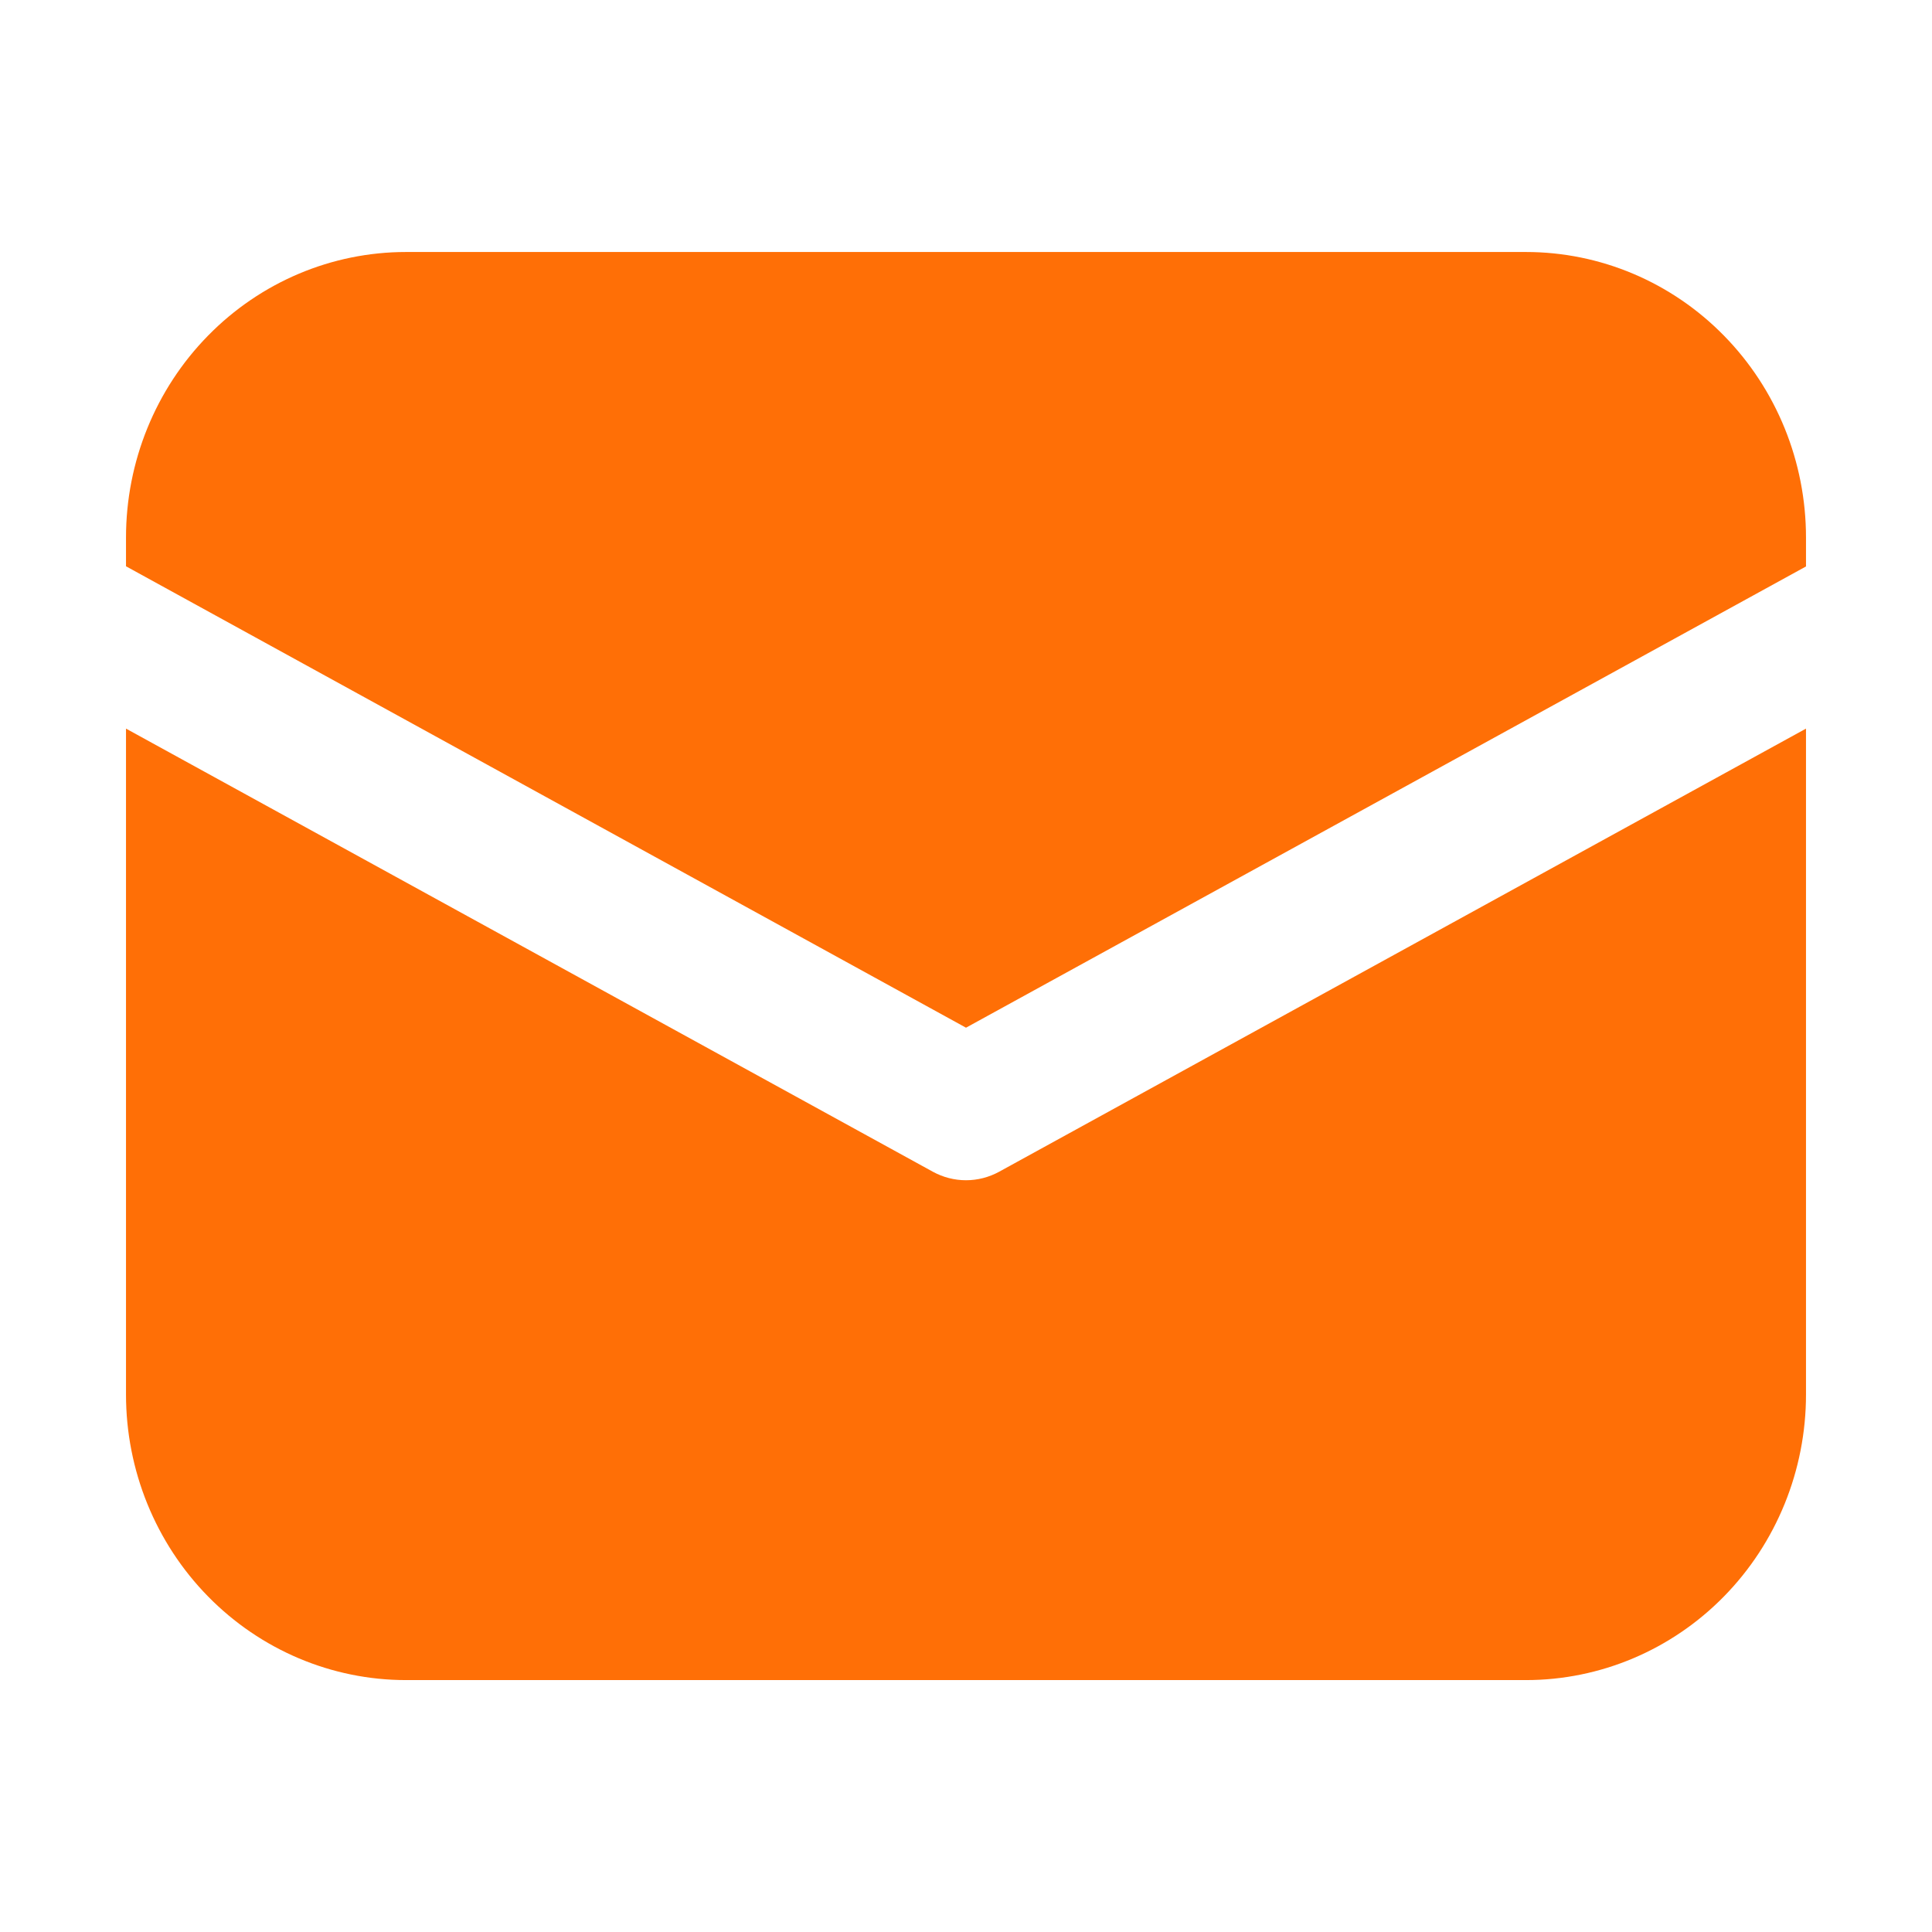
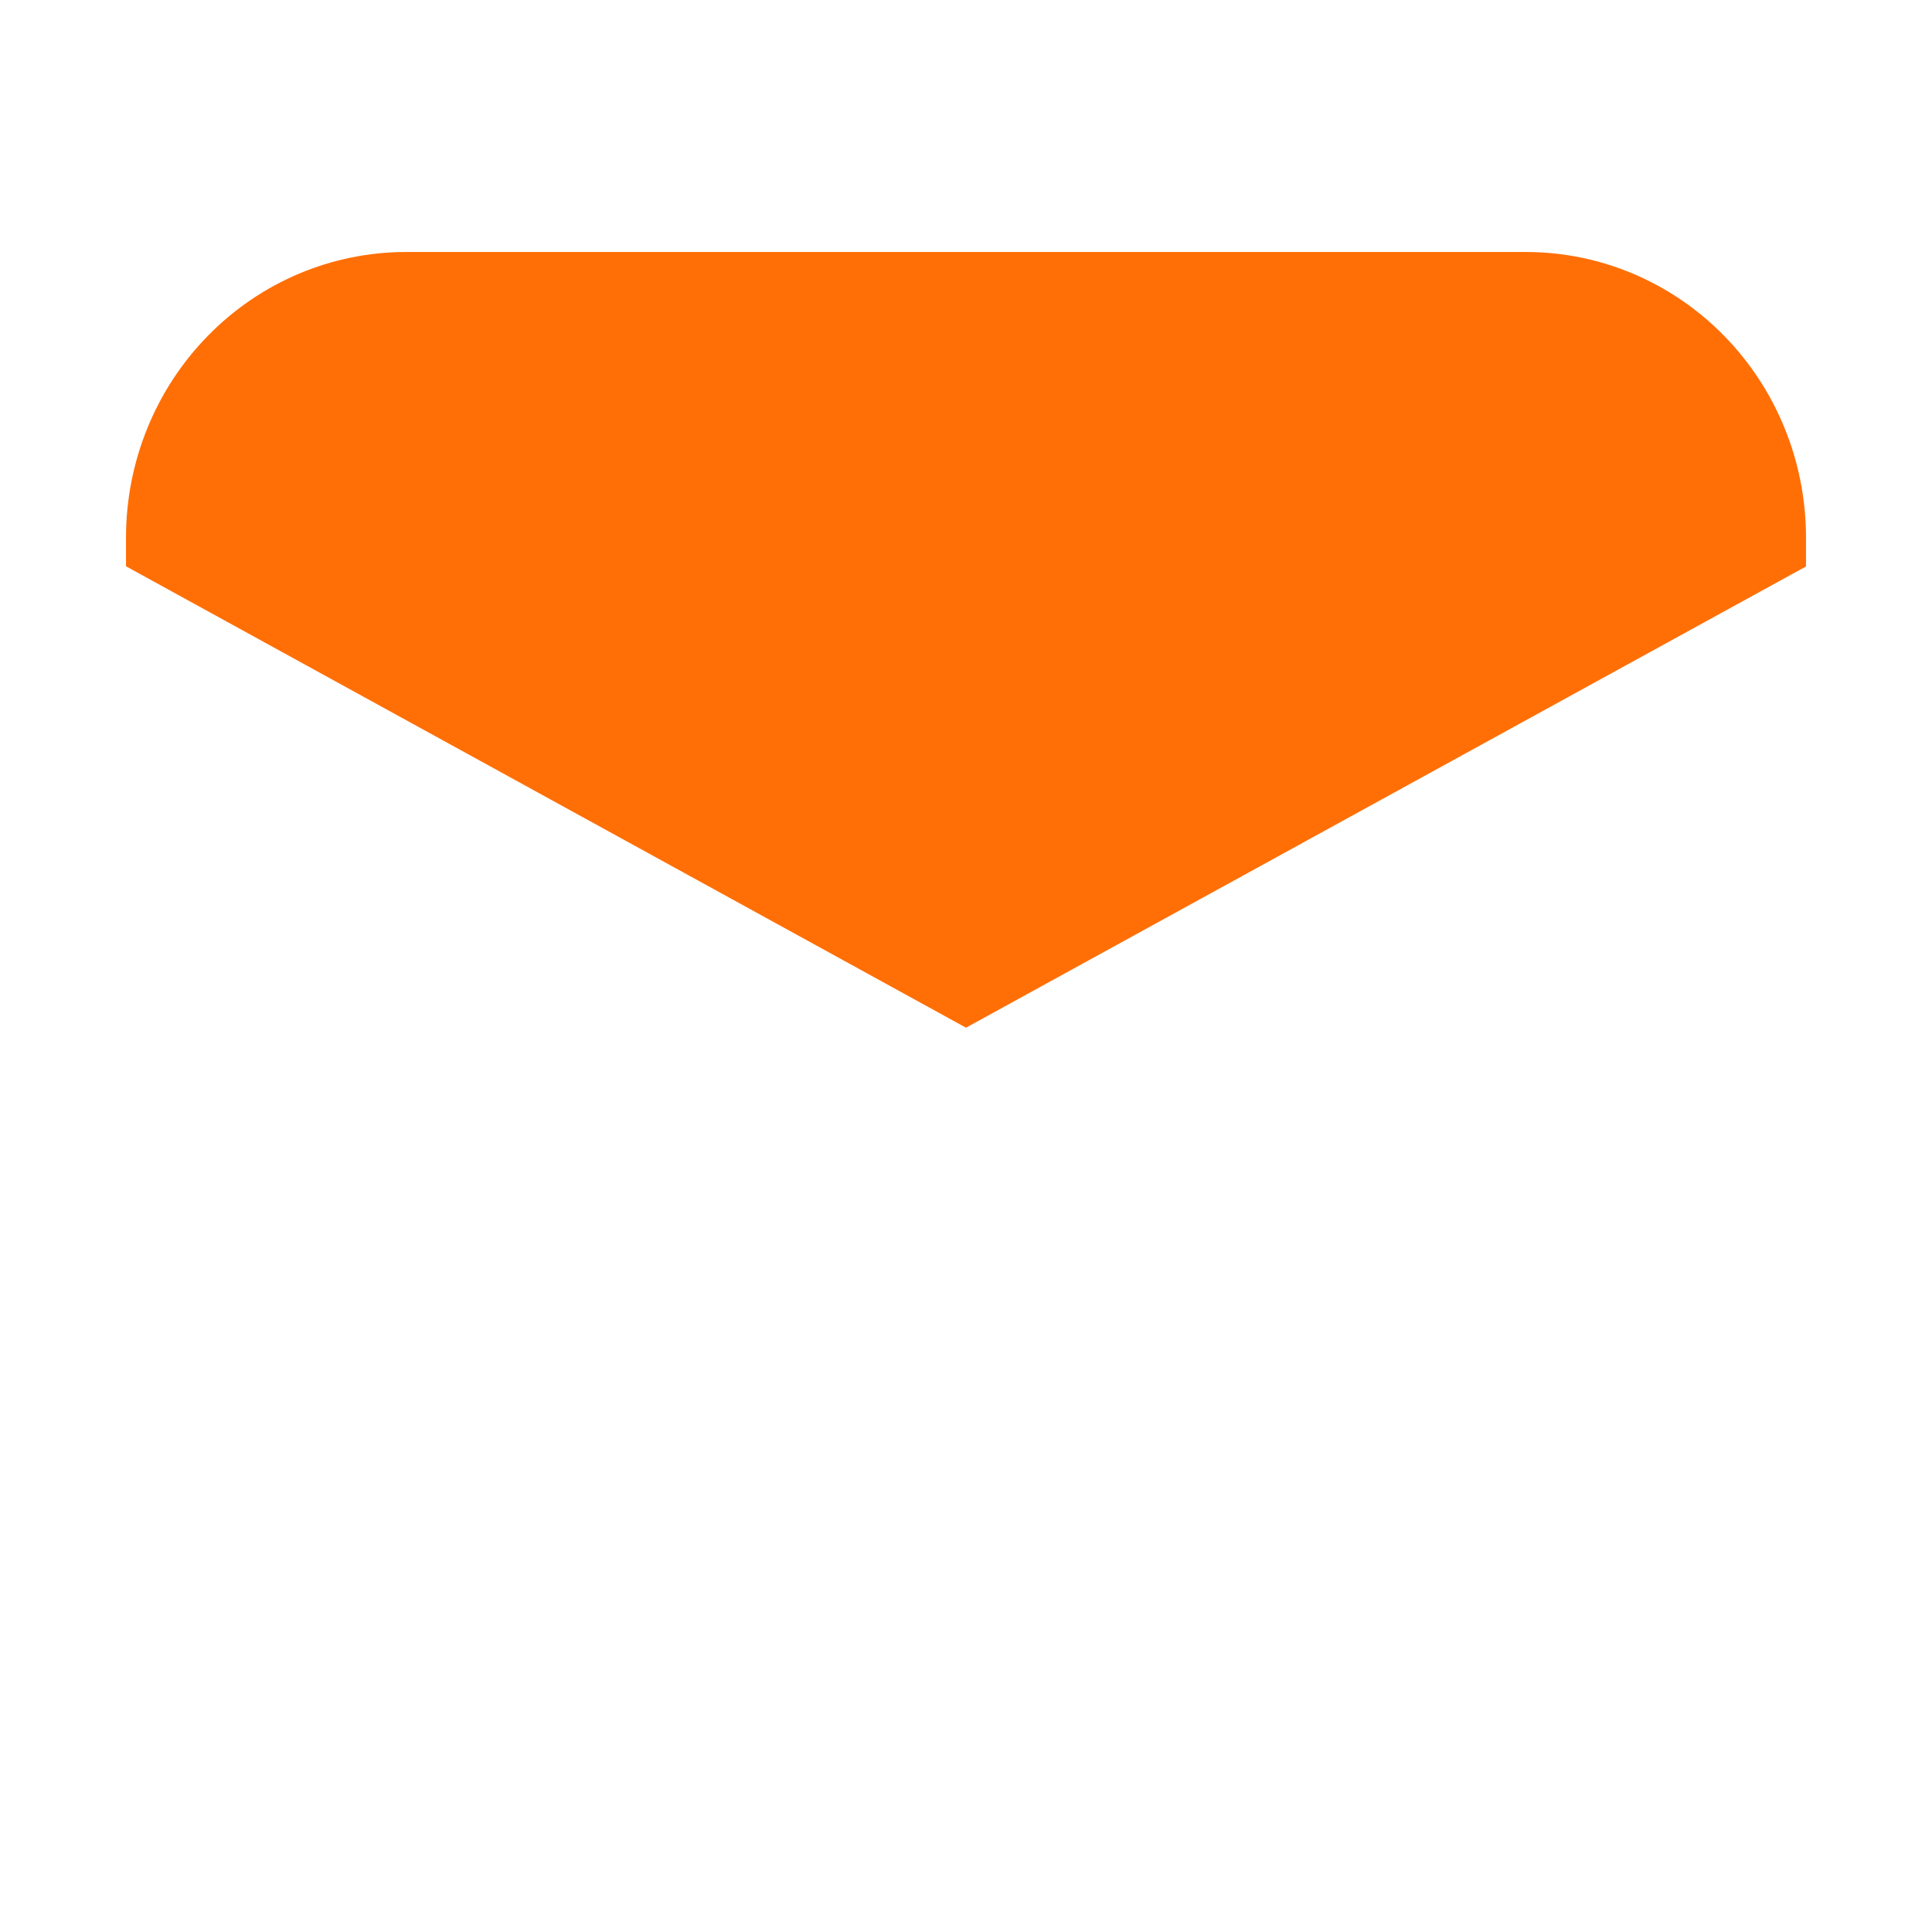
<svg xmlns="http://www.w3.org/2000/svg" width="46" height="46" viewBox="0 0 46 46" fill="none">
  <path d="M9.667 6C7.899 6 6.203 6.716 4.953 7.992C3.702 9.267 3 10.996 3 12.8V13.483L23 24.469L43 13.487V12.8C43 10.996 42.298 9.267 41.047 7.992C39.797 6.716 38.101 6 36.333 6H9.667Z" fill="#FF6F06" />
-   <path d="M43 17.348L23.79 27.898C23.547 28.031 23.276 28.101 23 28.101C22.724 28.101 22.453 28.031 22.21 27.898L3 17.348V33.202C3 35.005 3.702 36.735 4.953 38.01C6.203 39.285 7.899 40.002 9.667 40.002H36.333C38.101 40.002 39.797 39.285 41.047 38.01C42.298 36.735 43 35.005 43 33.202V17.348Z" fill="#FF6F06" />
</svg>